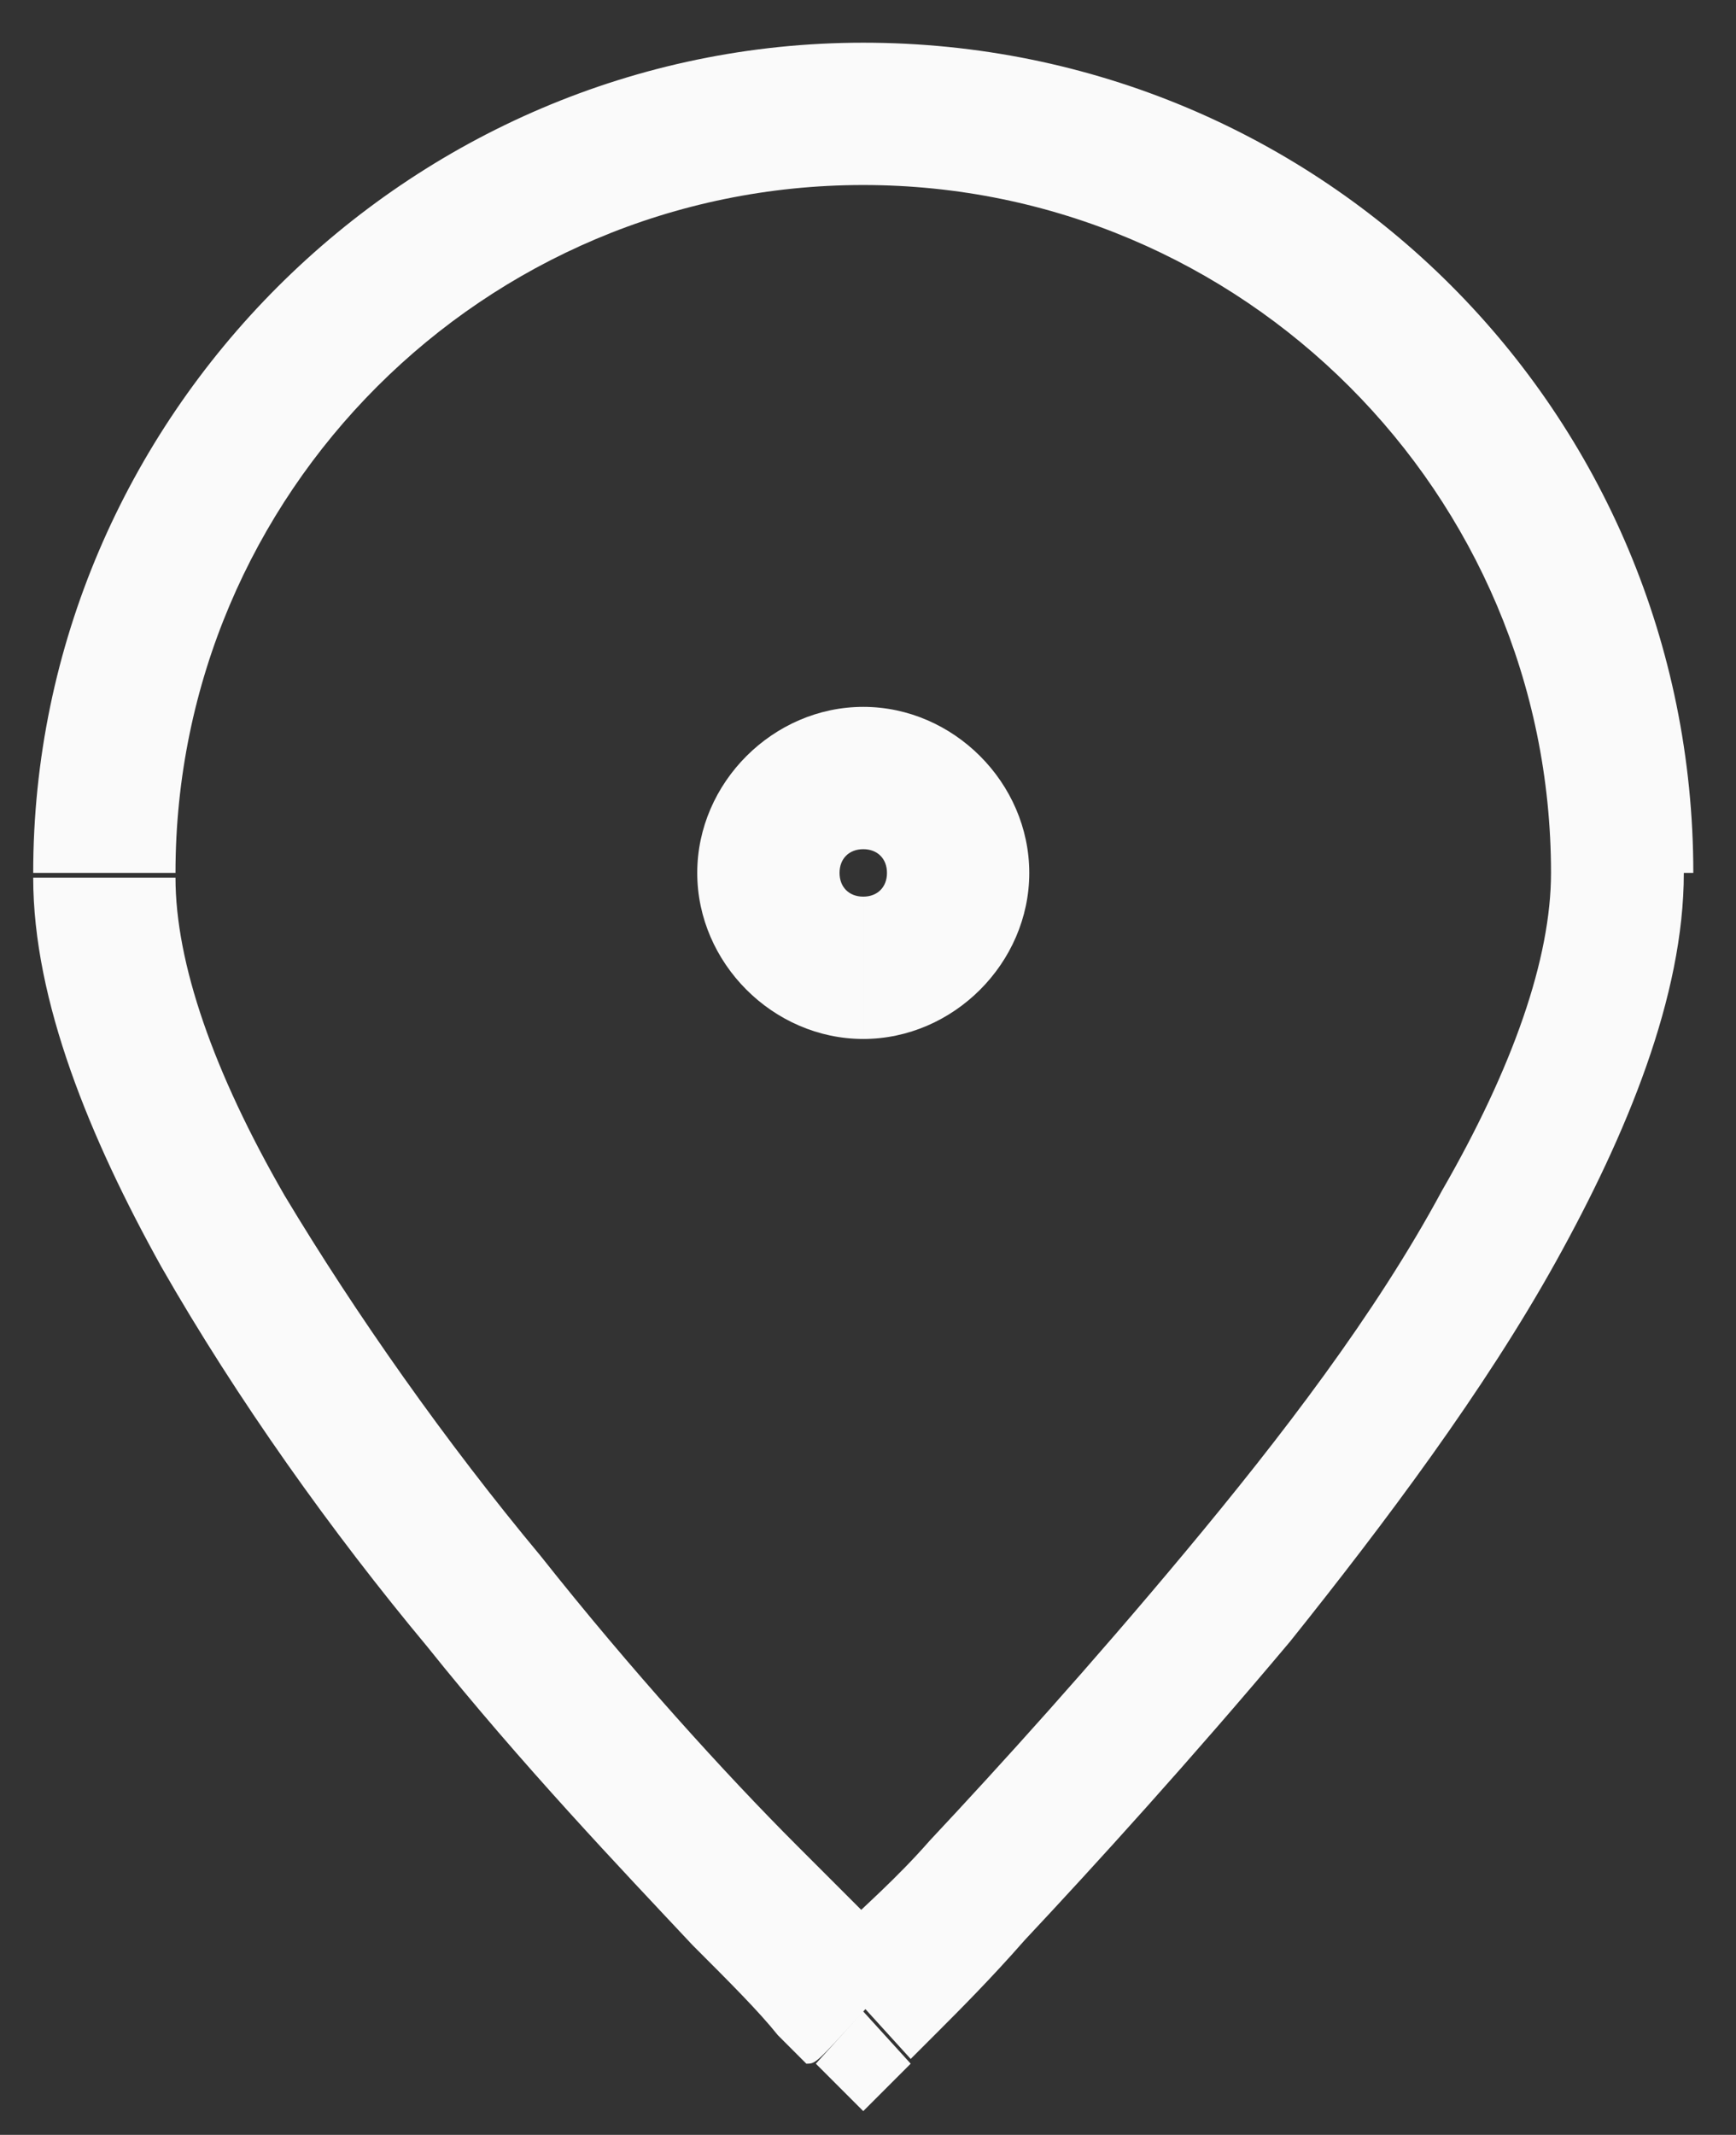
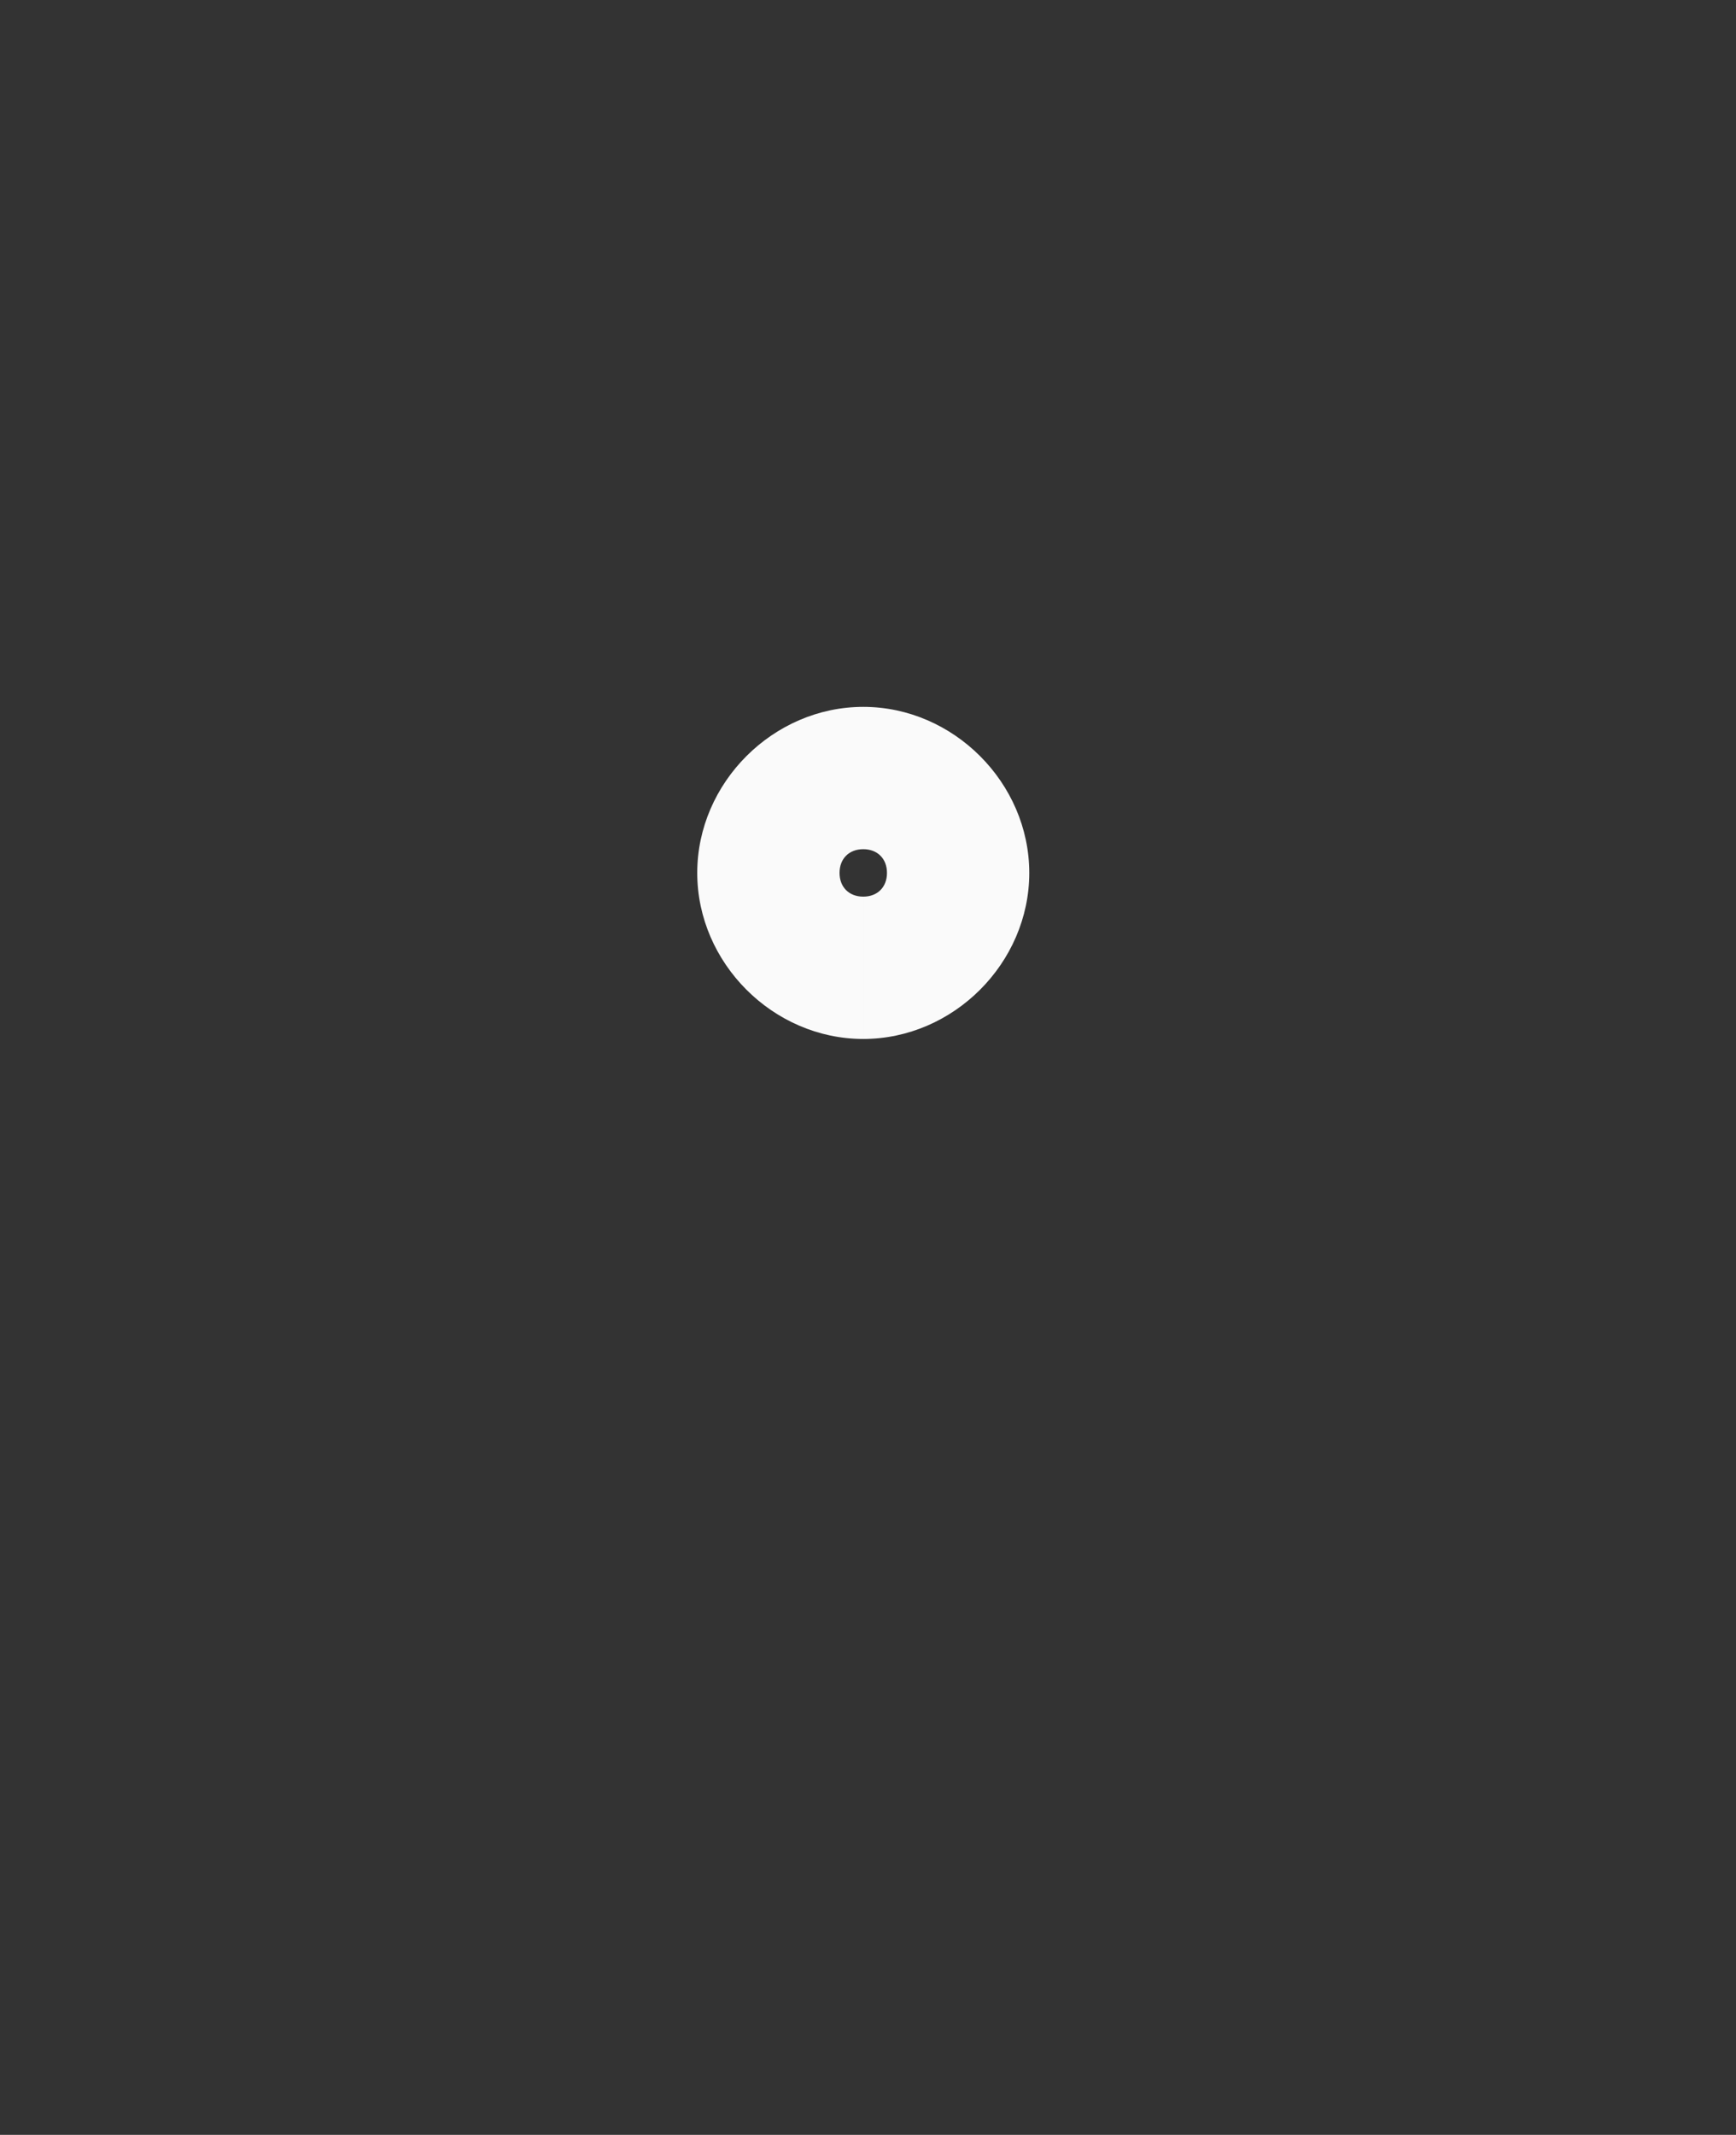
<svg xmlns="http://www.w3.org/2000/svg" version="1.1" id="Layer_1" x="0px" y="0px" viewBox="0 0 36.6 45" style="enable-background:new 0 0 36.6 45;" xml:space="preserve">
  <rect x="0" y="0" width="36.6" height="45" fill="#333333" stroke="none" />
  <style type="text/css">
	.st0{fill:#FAFAFA;}
</style>
-   <path class="st0" d="M18.2,3.9c8,0,14.5,6.5,14.5,14.5h3c0-9.7-7.8-17.5-17.5-17.5V3.9z M3.7,18.4c0-8,6.5-14.5,14.5-14.5v-3  C8.6,0.9,0.7,8.8,0.7,18.4H3.7z M18.2,42.4c1-1.1,1-1.1,1-1.1c0,0,0,0,0,0c0,0,0,0,0,0c0,0,0,0,0,0c0,0,0,0,0,0c0,0-0.1-0.1-0.1-0.1  c-0.1-0.1-0.3-0.3-0.5-0.5c-0.4-0.4-1-1-1.8-1.8c-1.5-1.5-3.5-3.7-5.4-6.1c-2-2.4-3.9-5.1-5.4-7.6c-1.5-2.6-2.3-4.9-2.3-6.7h-3  c0,2.6,1.2,5.5,2.7,8.2c1.6,2.8,3.6,5.6,5.6,8c2,2.5,4.1,4.7,5.6,6.3c0.8,0.8,1.4,1.4,1.8,1.9c0.2,0.2,0.4,0.4,0.5,0.5  c0.1,0.1,0.1,0.1,0.1,0.1c0,0,0,0,0,0c0,0,0,0,0,0c0,0,0,0,0,0c0,0,0,0,0,0C17.2,43.5,17.2,43.5,18.2,42.4z M32.7,18.4  c0,1.8-0.8,4.1-2.3,6.7c-1.4,2.6-3.4,5.2-5.4,7.6c-2,2.4-3.9,4.5-5.4,6.1c-0.7,0.8-1.4,1.4-1.8,1.8c-0.2,0.2-0.4,0.4-0.5,0.5  c-0.1,0.1-0.1,0.1-0.1,0.1c0,0,0,0,0,0c0,0,0,0,0,0c0,0,0,0,0,0c0,0,0,0,0,0c0,0,0,0,1,1.1c1,1.1,1,1.1,1,1.1c0,0,0,0,0,0  c0,0,0,0,0,0c0,0,0,0,0,0c0,0,0,0,0,0c0,0,0.1-0.1,0.1-0.1c0.1-0.1,0.3-0.3,0.5-0.5c0.4-0.4,1.1-1.1,1.8-1.9  c1.5-1.6,3.5-3.8,5.6-6.3c2-2.5,4.1-5.3,5.6-8c1.5-2.7,2.7-5.6,2.7-8.2H32.7z M18.2,42.4l-1,1.1l1,1l1-1L18.2,42.4z" />
  <path class="st0" d="M18.2,17.9c0.3,0,0.5,0.2,0.5,0.5h3c0-1.9-1.6-3.5-3.5-3.5V17.9z M17.7,18.4c0-0.3,0.2-0.5,0.5-0.5v-3  c-1.9,0-3.5,1.6-3.5,3.5H17.7z M18.2,18.9c-0.3,0-0.5-0.2-0.5-0.5h-3c0,1.9,1.6,3.5,3.5,3.5V18.9z M18.7,18.4c0,0.3-0.2,0.5-0.5,0.5  v3c1.9,0,3.5-1.6,3.5-3.5H18.7z" />
</svg>